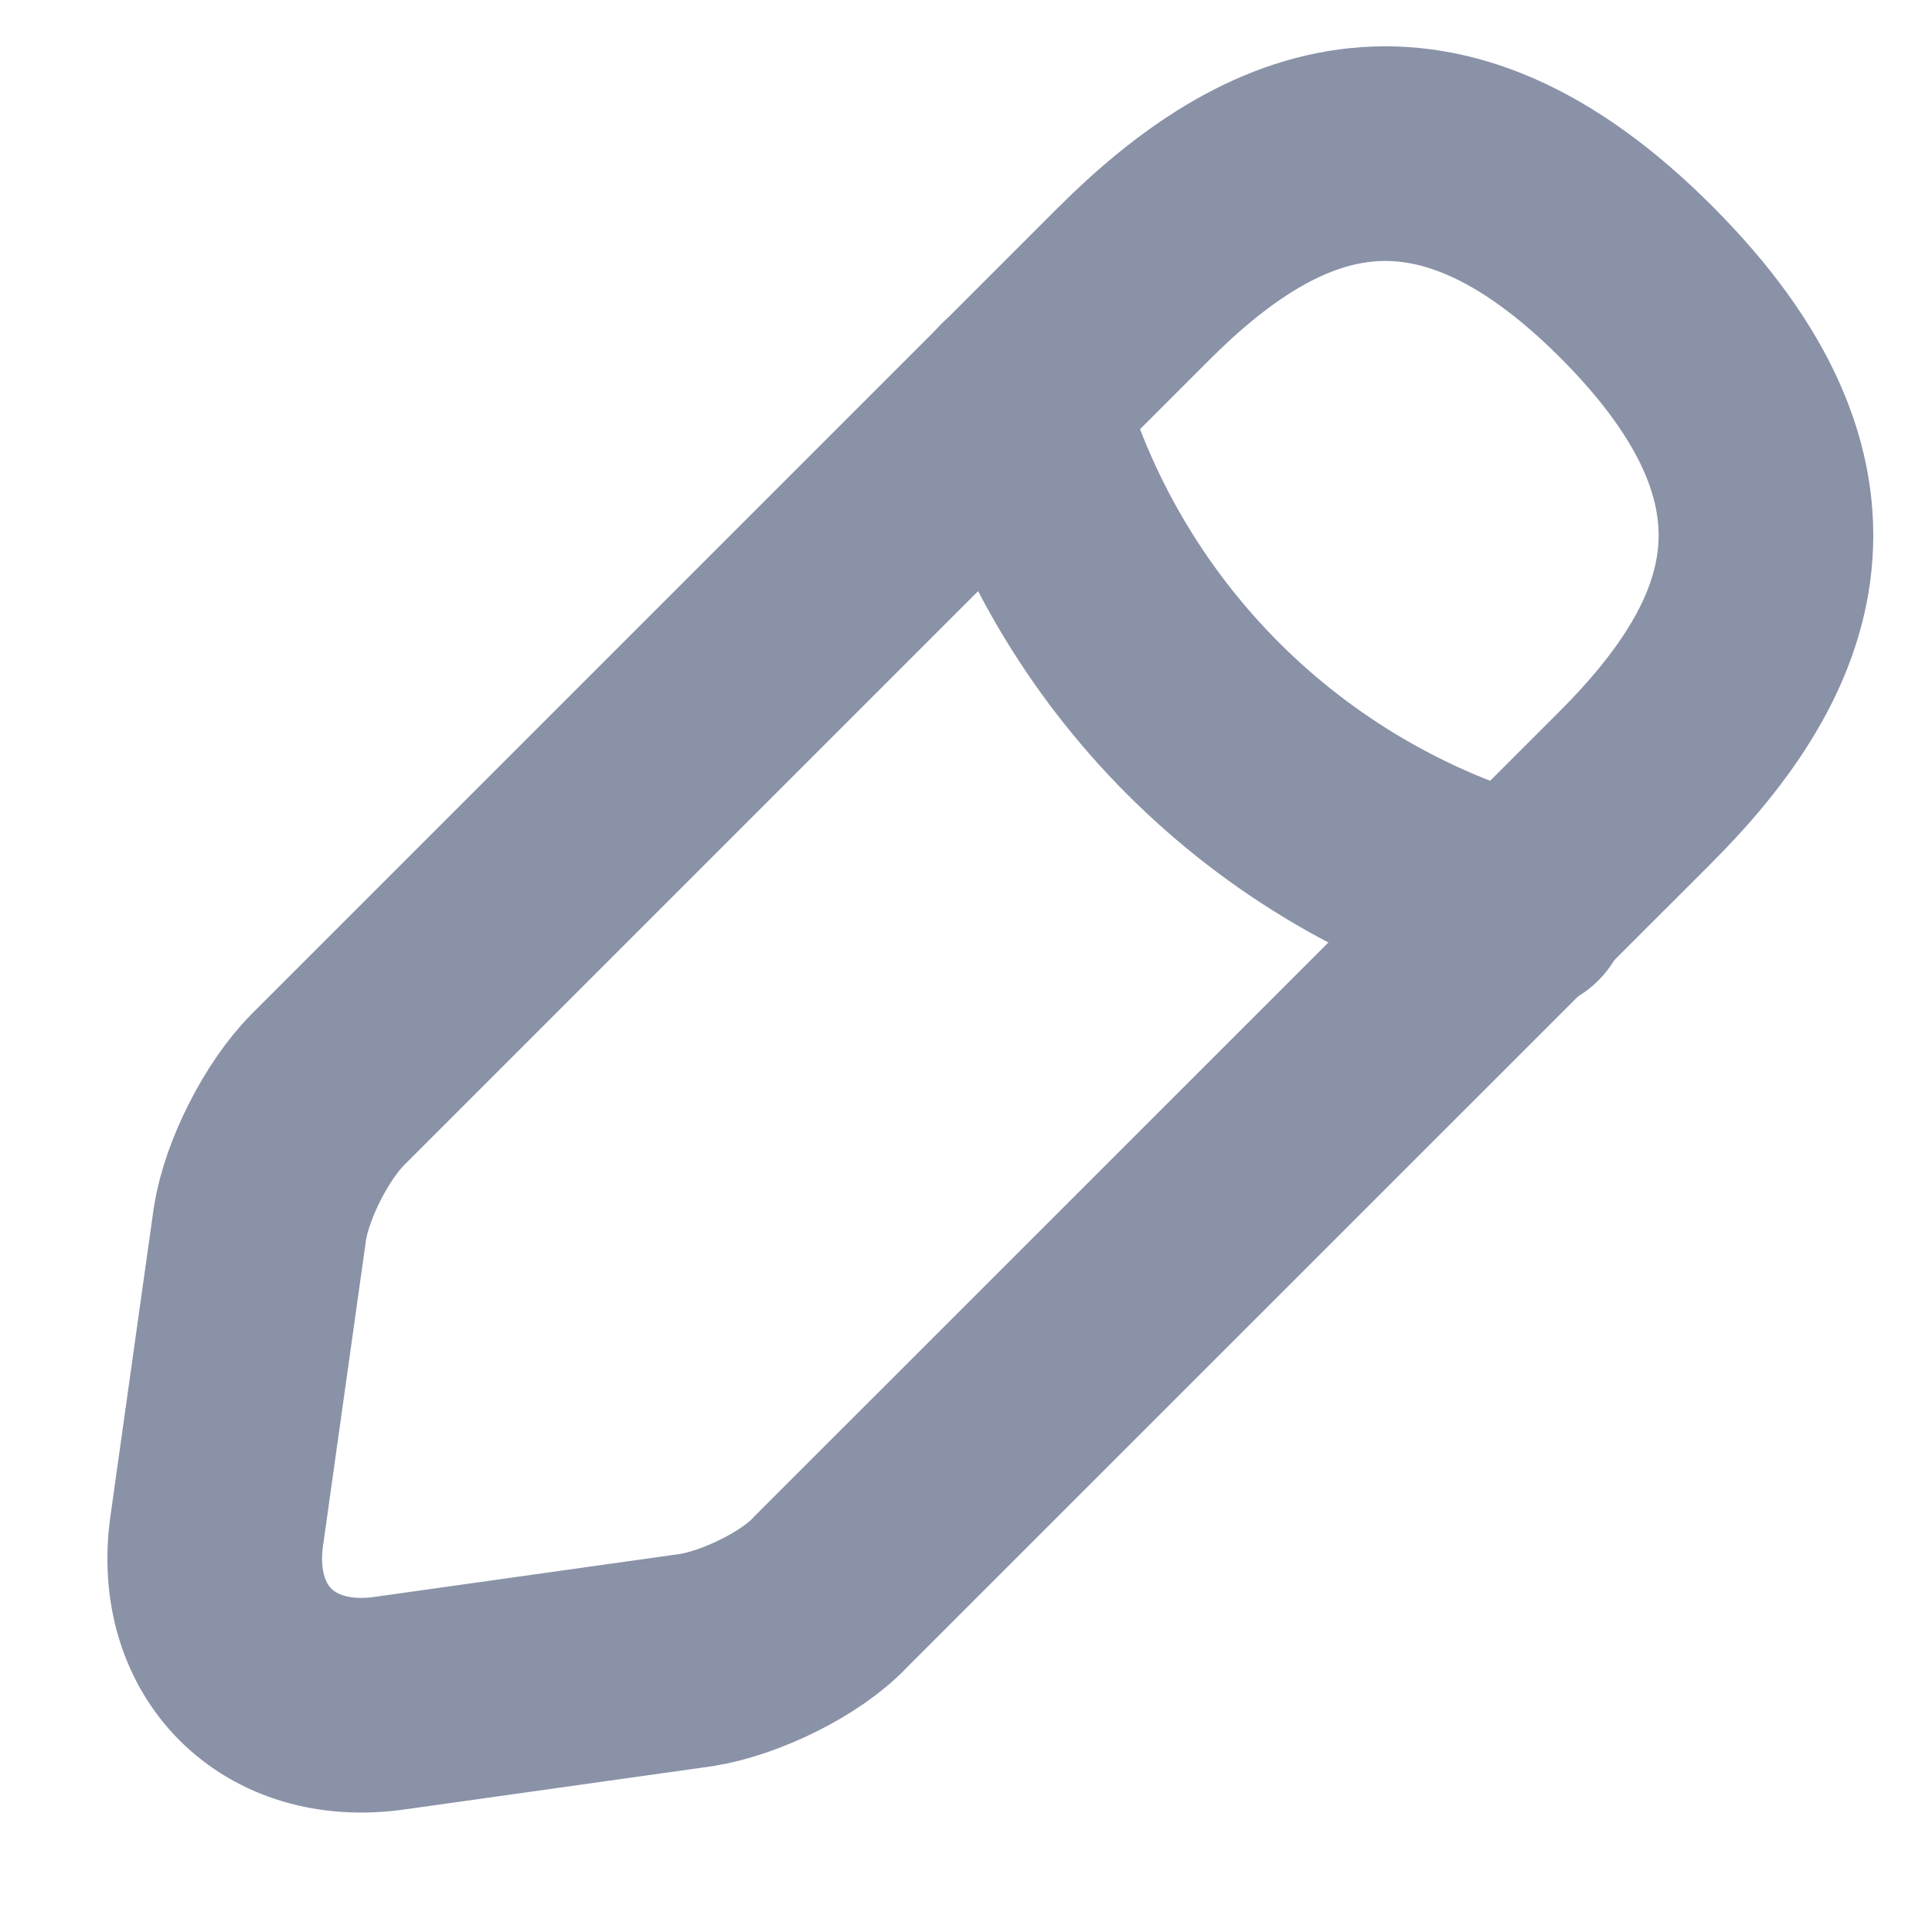
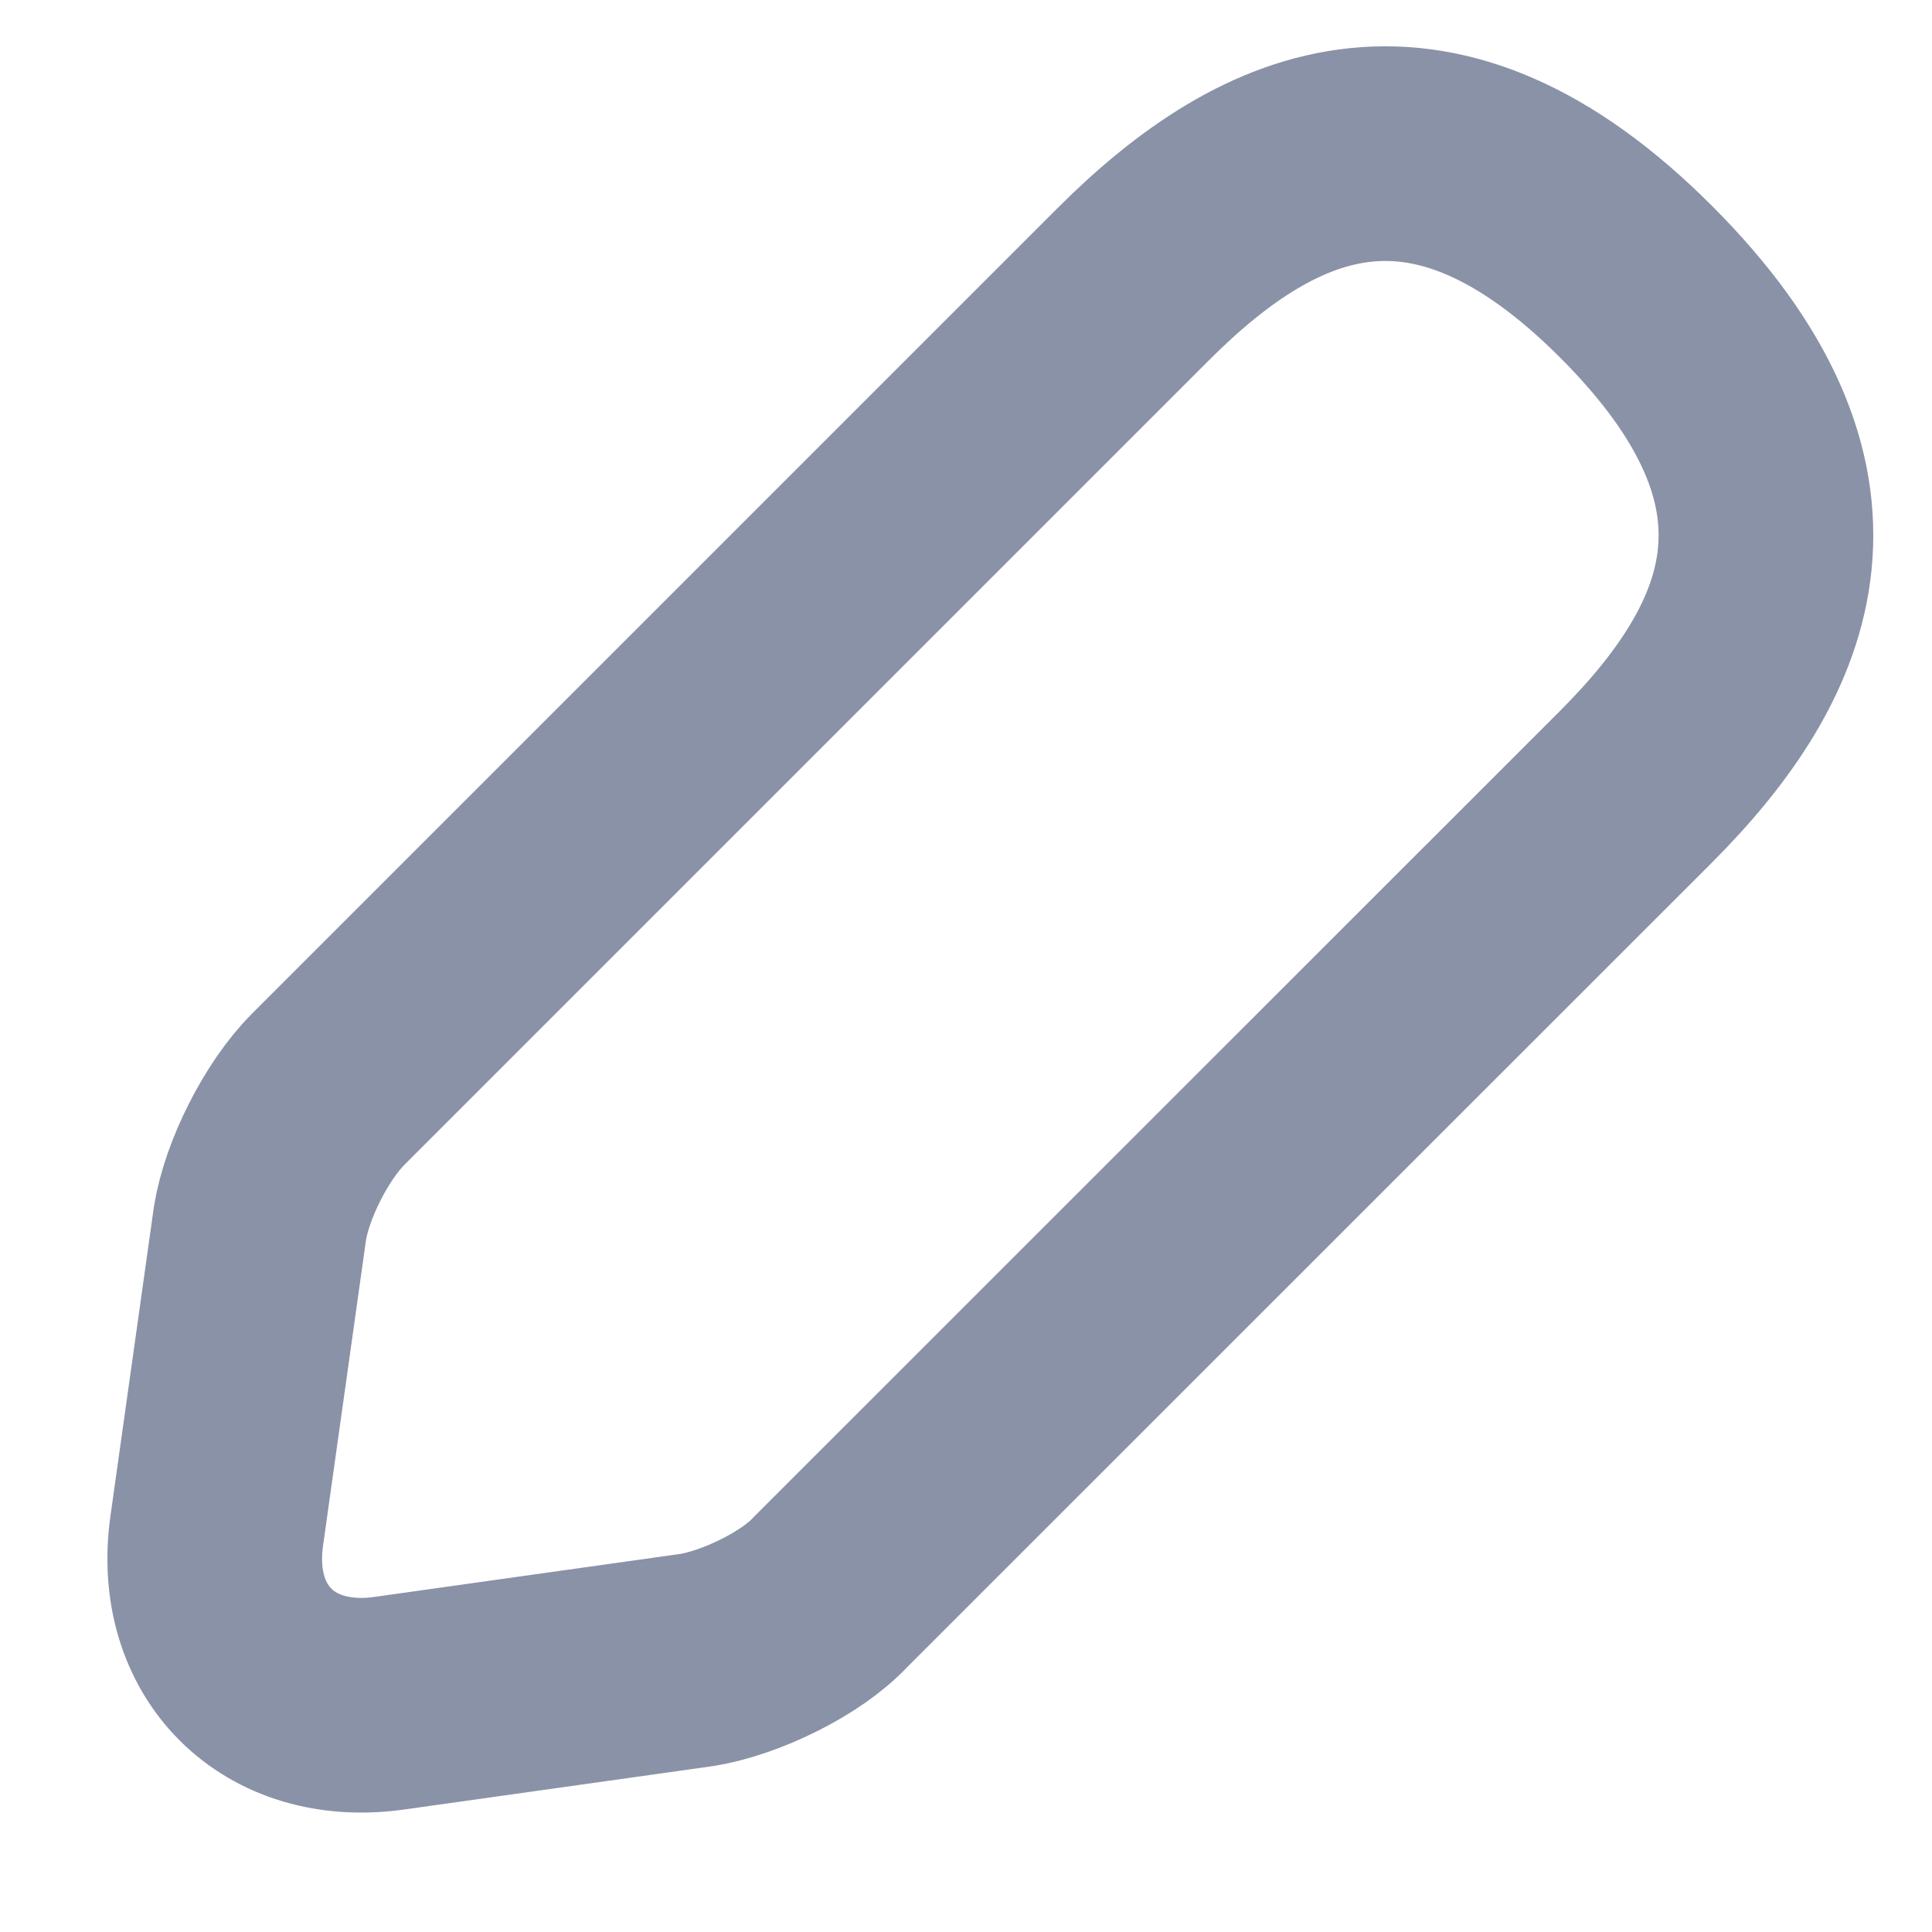
<svg xmlns="http://www.w3.org/2000/svg" width="9" height="9" viewBox="0 0 9 9" fill="none">
  <path d="M5.28 1.323L1.529 5.074C1.381 5.222 1.243 5.497 1.211 5.699L1.01 7.129C0.936 7.648 1.296 8.008 1.815 7.934L3.245 7.733C3.447 7.701 3.733 7.564 3.87 7.415L7.621 3.665C8.267 3.018 8.575 2.266 7.621 1.312C6.678 0.369 5.926 0.677 5.28 1.323Z" stroke="#8A92A8" stroke-miterlimit="10" stroke-linecap="round" stroke-linejoin="round" />
-   <path d="M4.739 1.862C5.057 3.006 5.947 3.896 7.092 4.214" stroke="#8A92A8" stroke-miterlimit="10" stroke-linecap="round" stroke-linejoin="round" />
</svg>